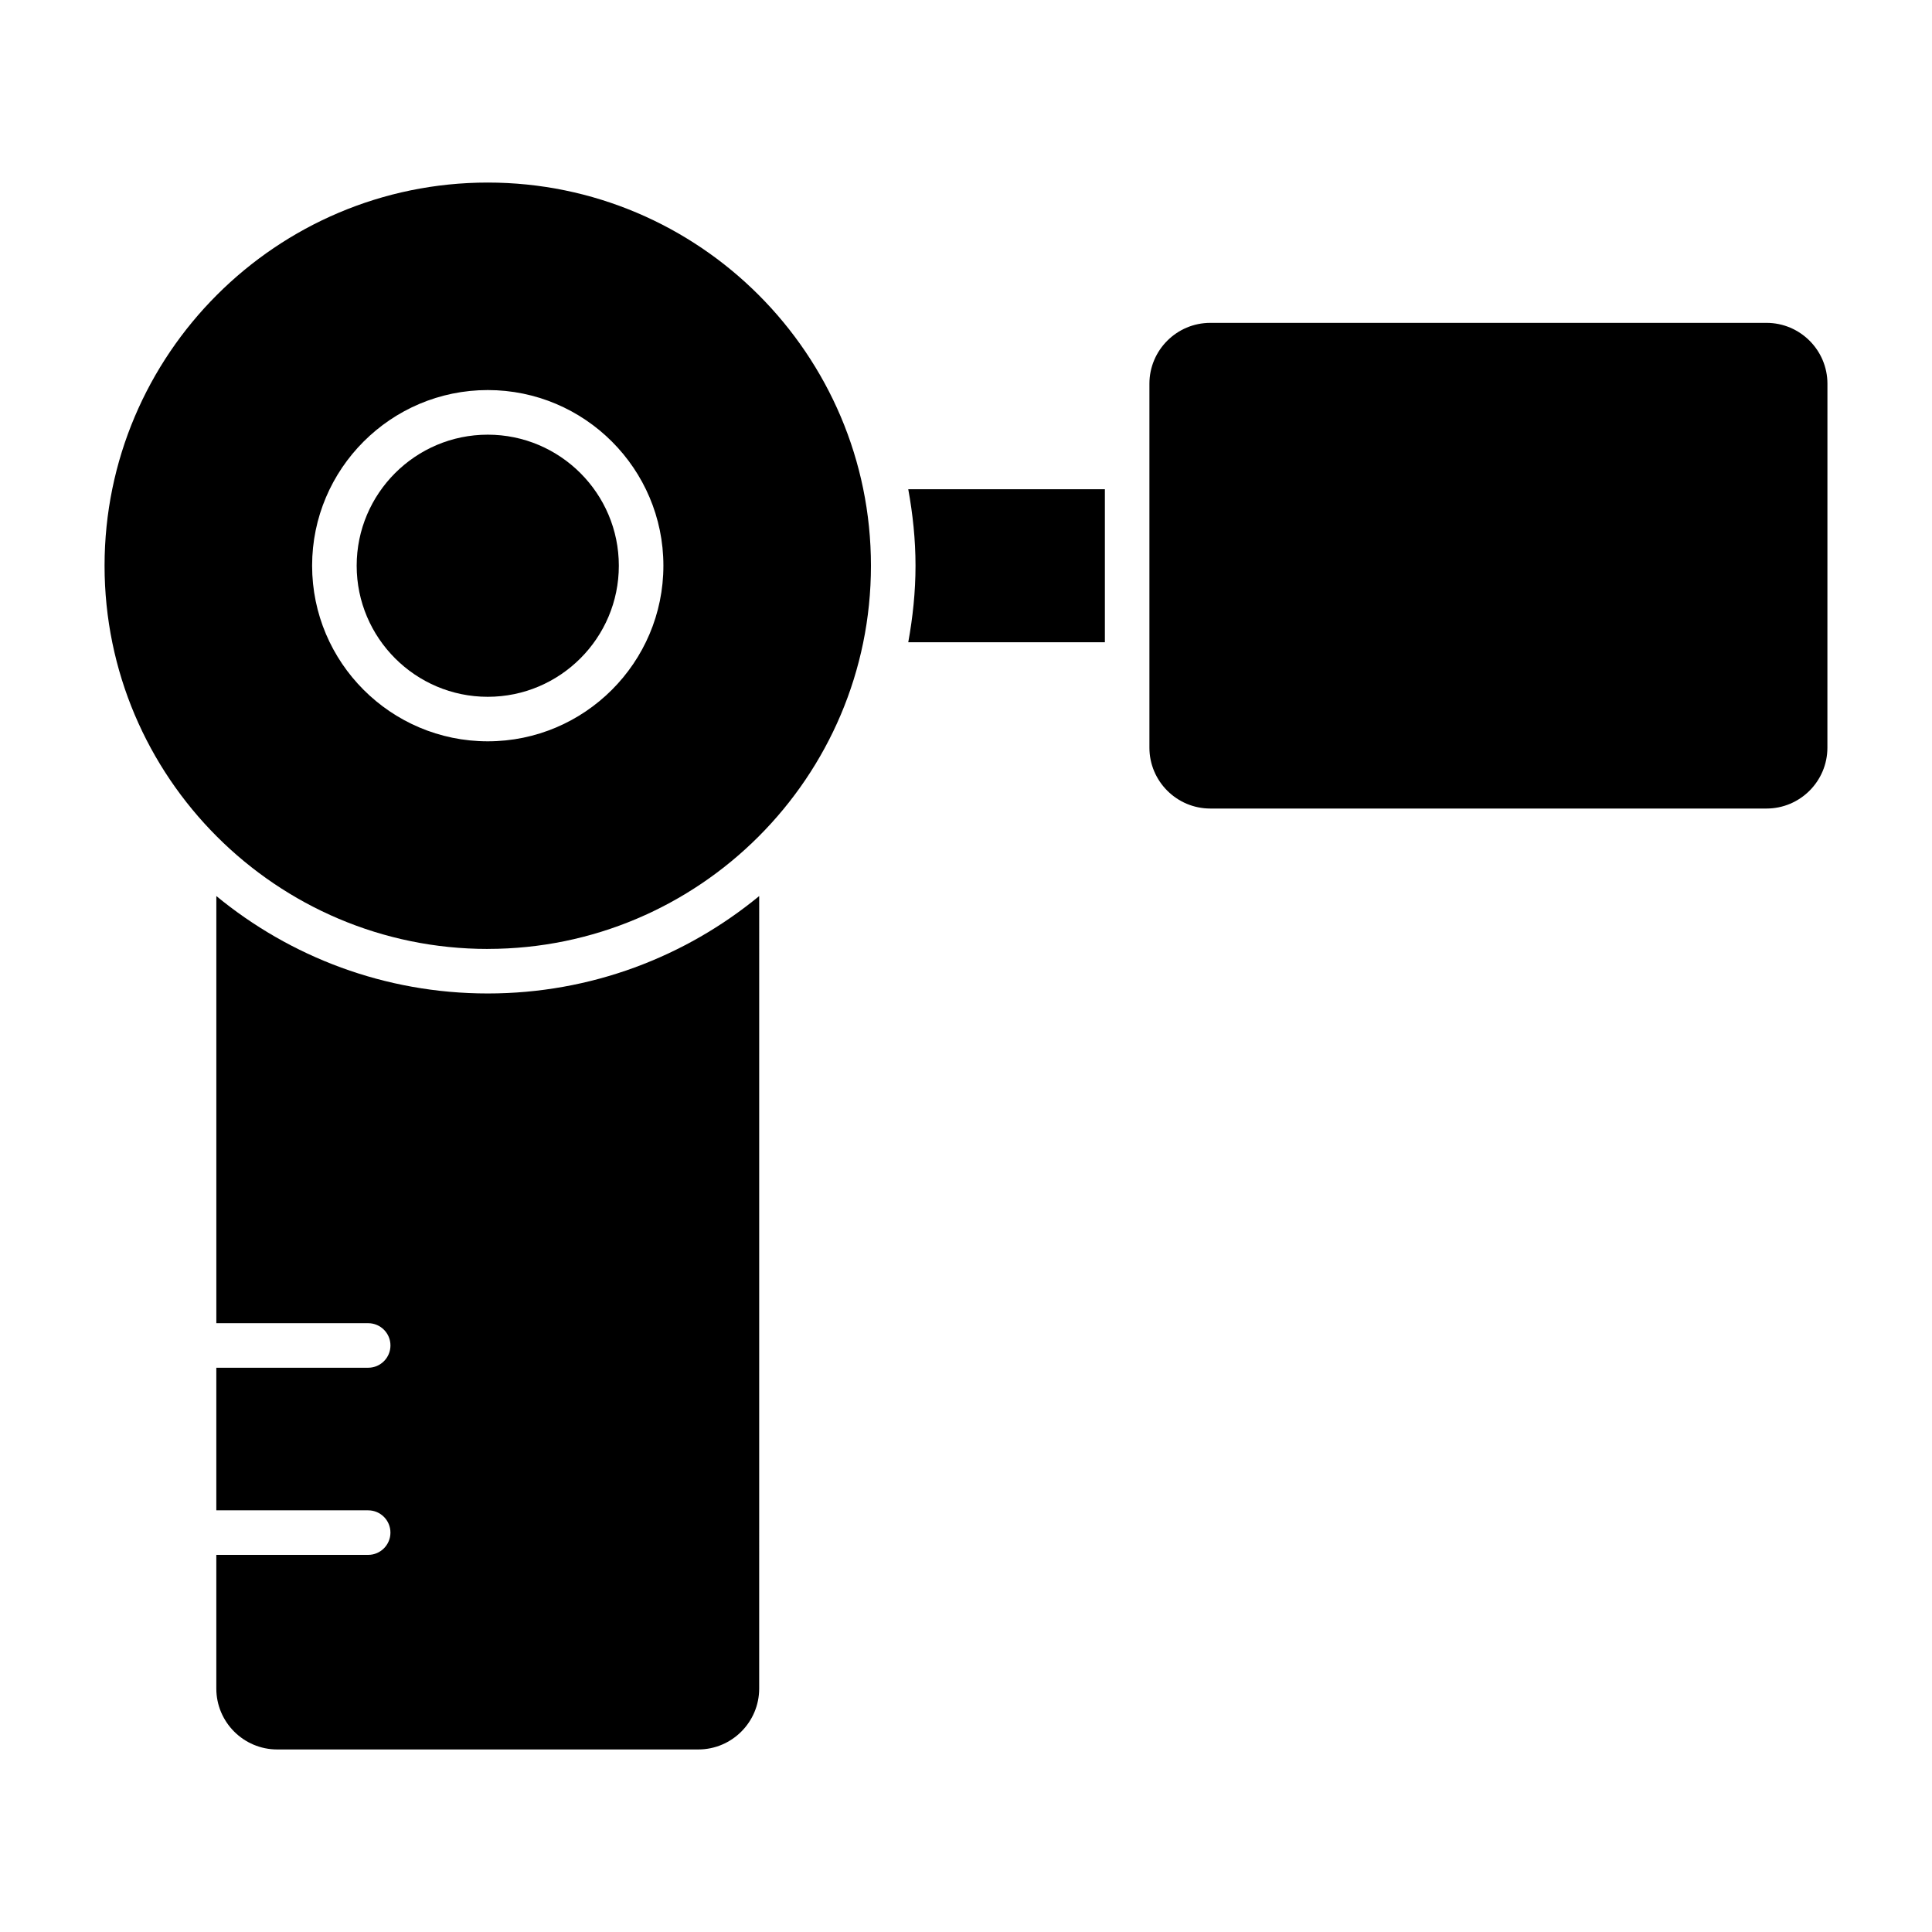
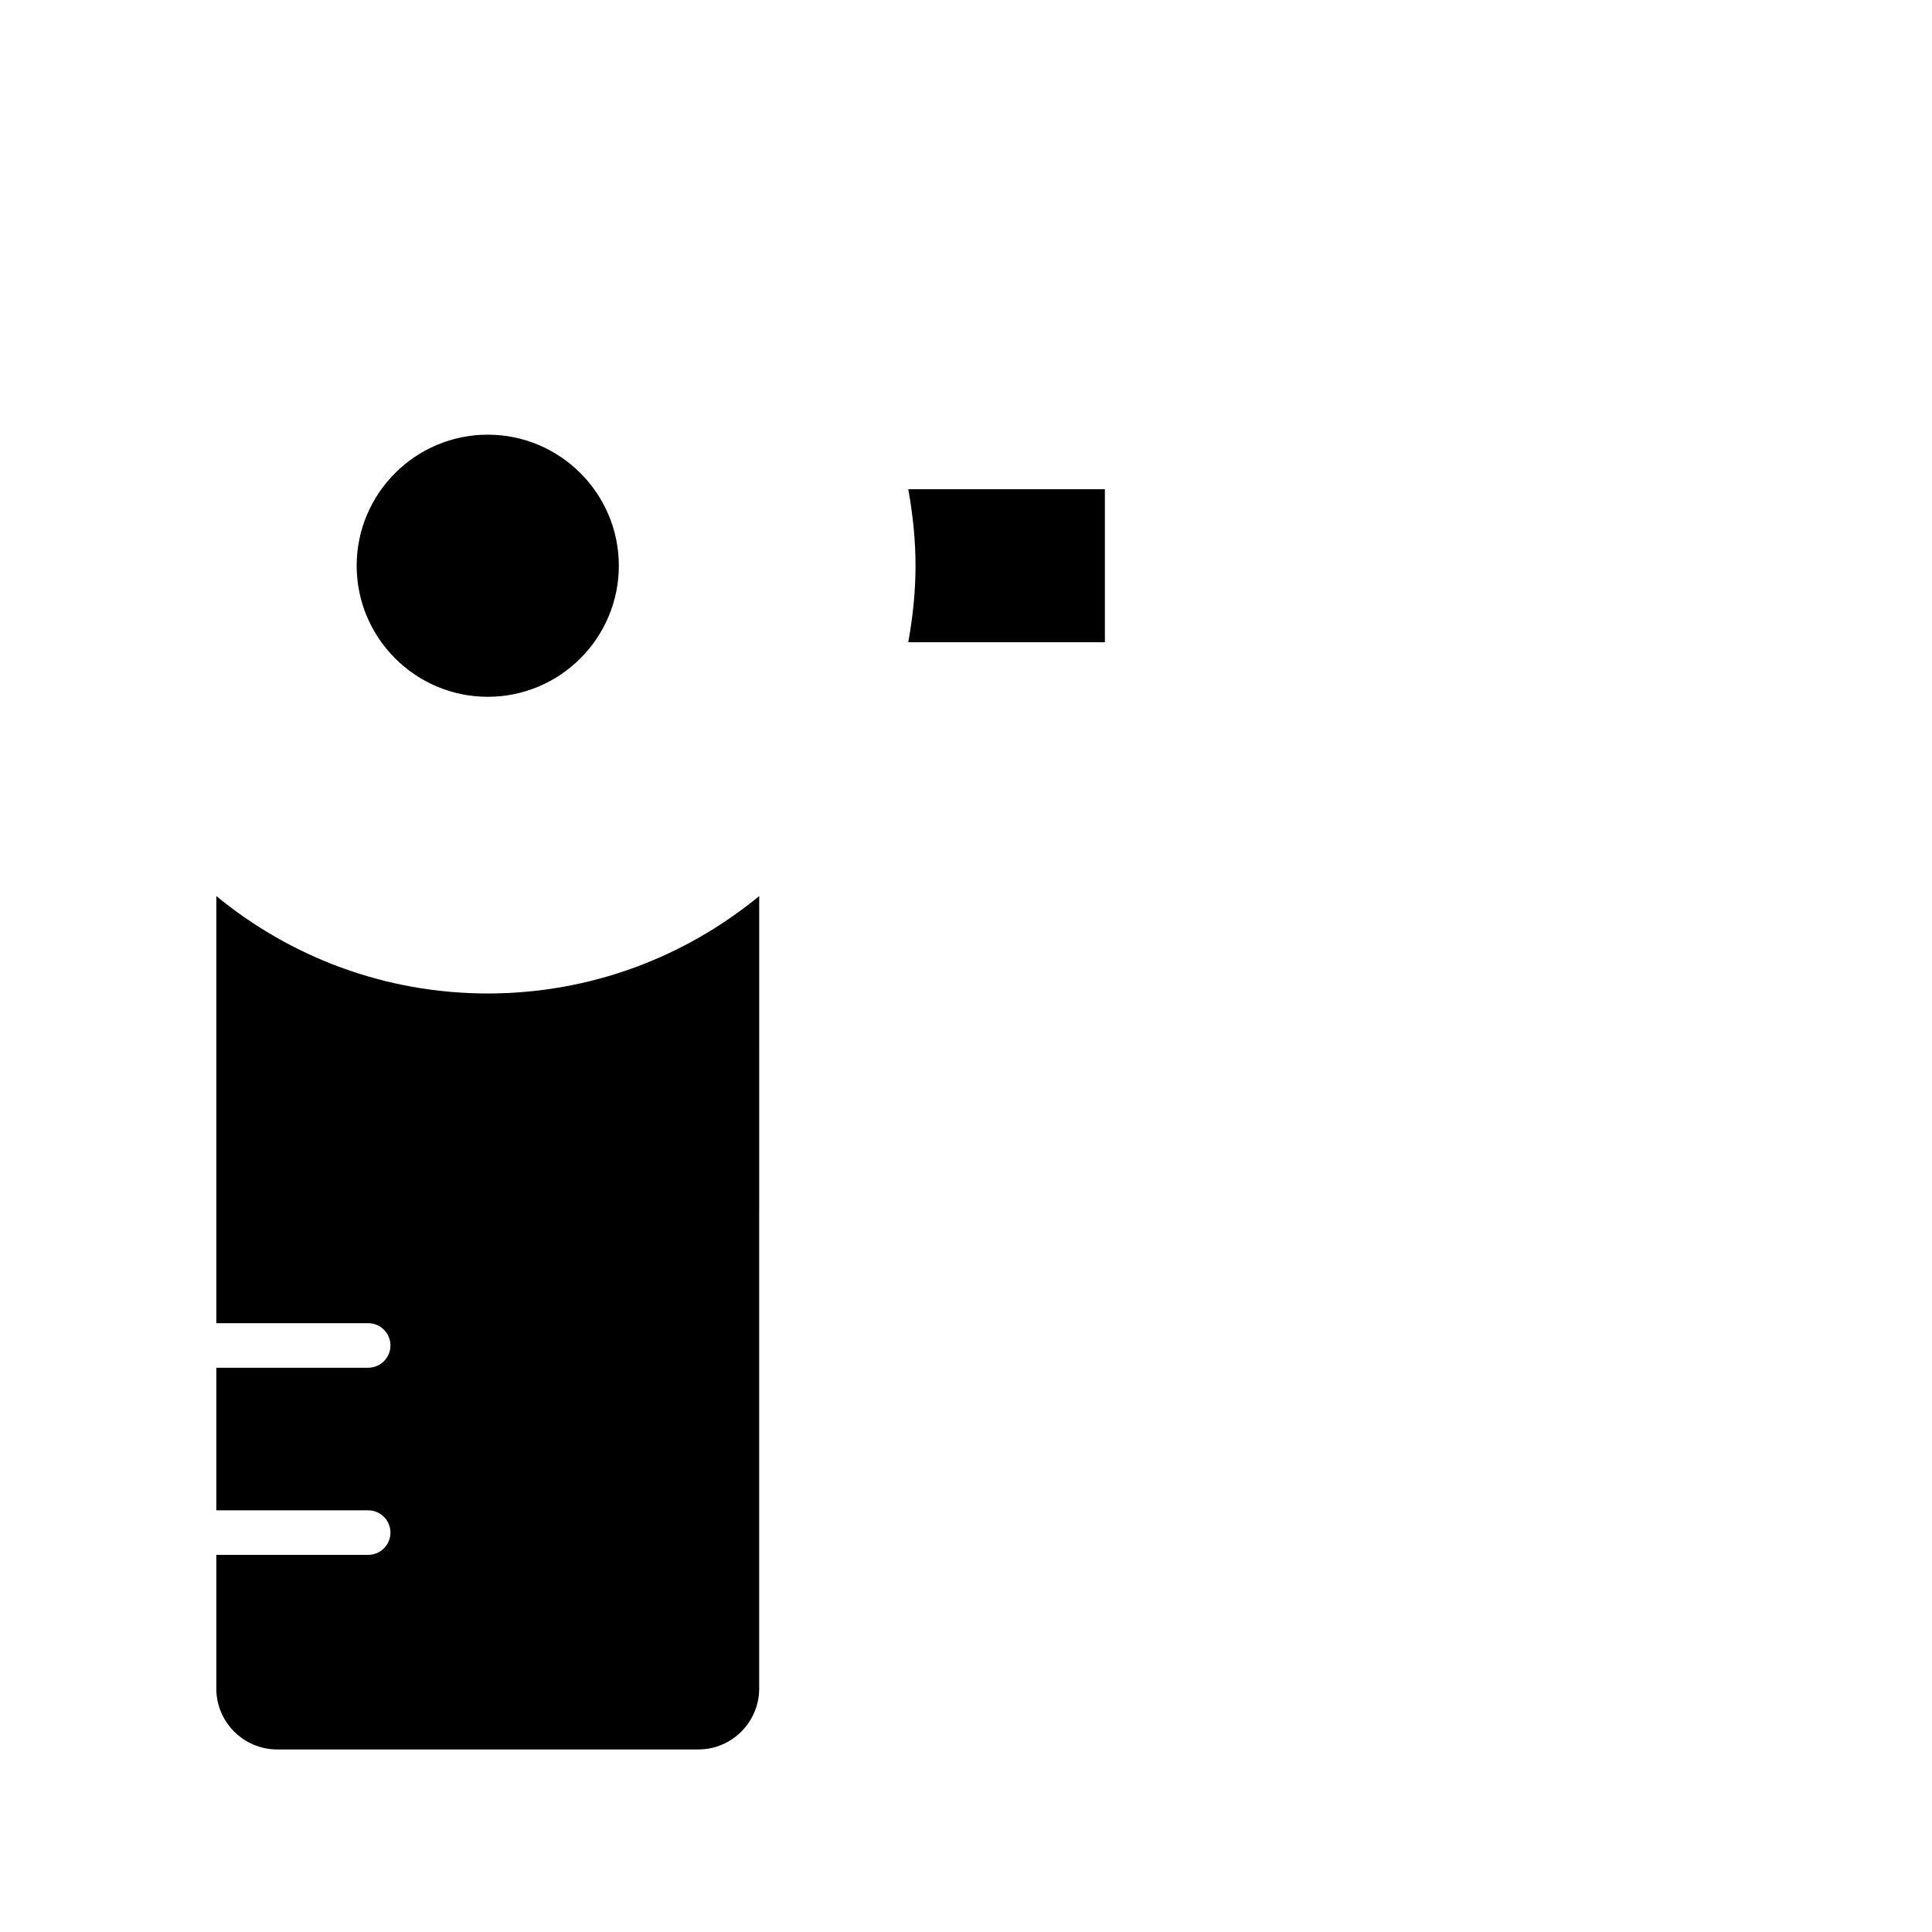
<svg xmlns="http://www.w3.org/2000/svg" fill="#000000" width="800px" height="800px" version="1.1" viewBox="144 144 512 512">
  <g>
    <path d="m273.26 328.66c19.152 0 34.738-15.578 34.738-34.738 0-19.152-15.578-34.73-34.738-34.73-19.16 0-34.738 15.578-34.738 34.73 0 19.148 15.586 34.738 34.738 34.738z" />
-     <path d="m628.29 245.7c0-8.895-7.242-16.137-16.137-16.137h-147.41c-8.895 0-16.137 7.234-16.137 16.137v96.434c0 8.895 7.242 16.137 16.137 16.137h147.4c8.895 0 16.137-7.234 16.137-16.137z" />
    <path d="m345.2 381.46c-19.586 16.121-44.641 25.82-71.934 25.82s-52.348-9.699-71.934-25.82v113.2h40.242c3.258 0 5.902 2.644 5.902 5.902s-2.644 5.902-5.902 5.902l-40.246 0.004v37.785h40.242c3.258 0 5.902 2.644 5.902 5.902s-2.644 5.902-5.902 5.902l-40.242 0.004v35.426c0 8.895 7.242 16.137 16.137 16.137h111.59c8.895 0 16.137-7.242 16.137-16.137l0.004-210.03z" />
    <path d="m384.7 314.2h52.105v-40.543h-52.105c1.195 6.59 1.922 13.336 1.922 20.262 0 6.938-0.727 13.691-1.922 20.281z" />
-     <path d="m273.26 395.47c55.992 0 101.55-45.555 101.55-101.55 0-55.992-45.555-101.54-101.55-101.54-55.992 0.004-101.55 45.551-101.55 101.54 0 56.004 45.555 101.56 101.55 101.56zm0-148.1c25.664 0 46.547 20.875 46.547 46.539 0 25.664-20.875 46.547-46.547 46.547-25.672 0-46.547-20.883-46.547-46.547 0-25.652 20.887-46.539 46.547-46.539z" />
  </g>
</svg>